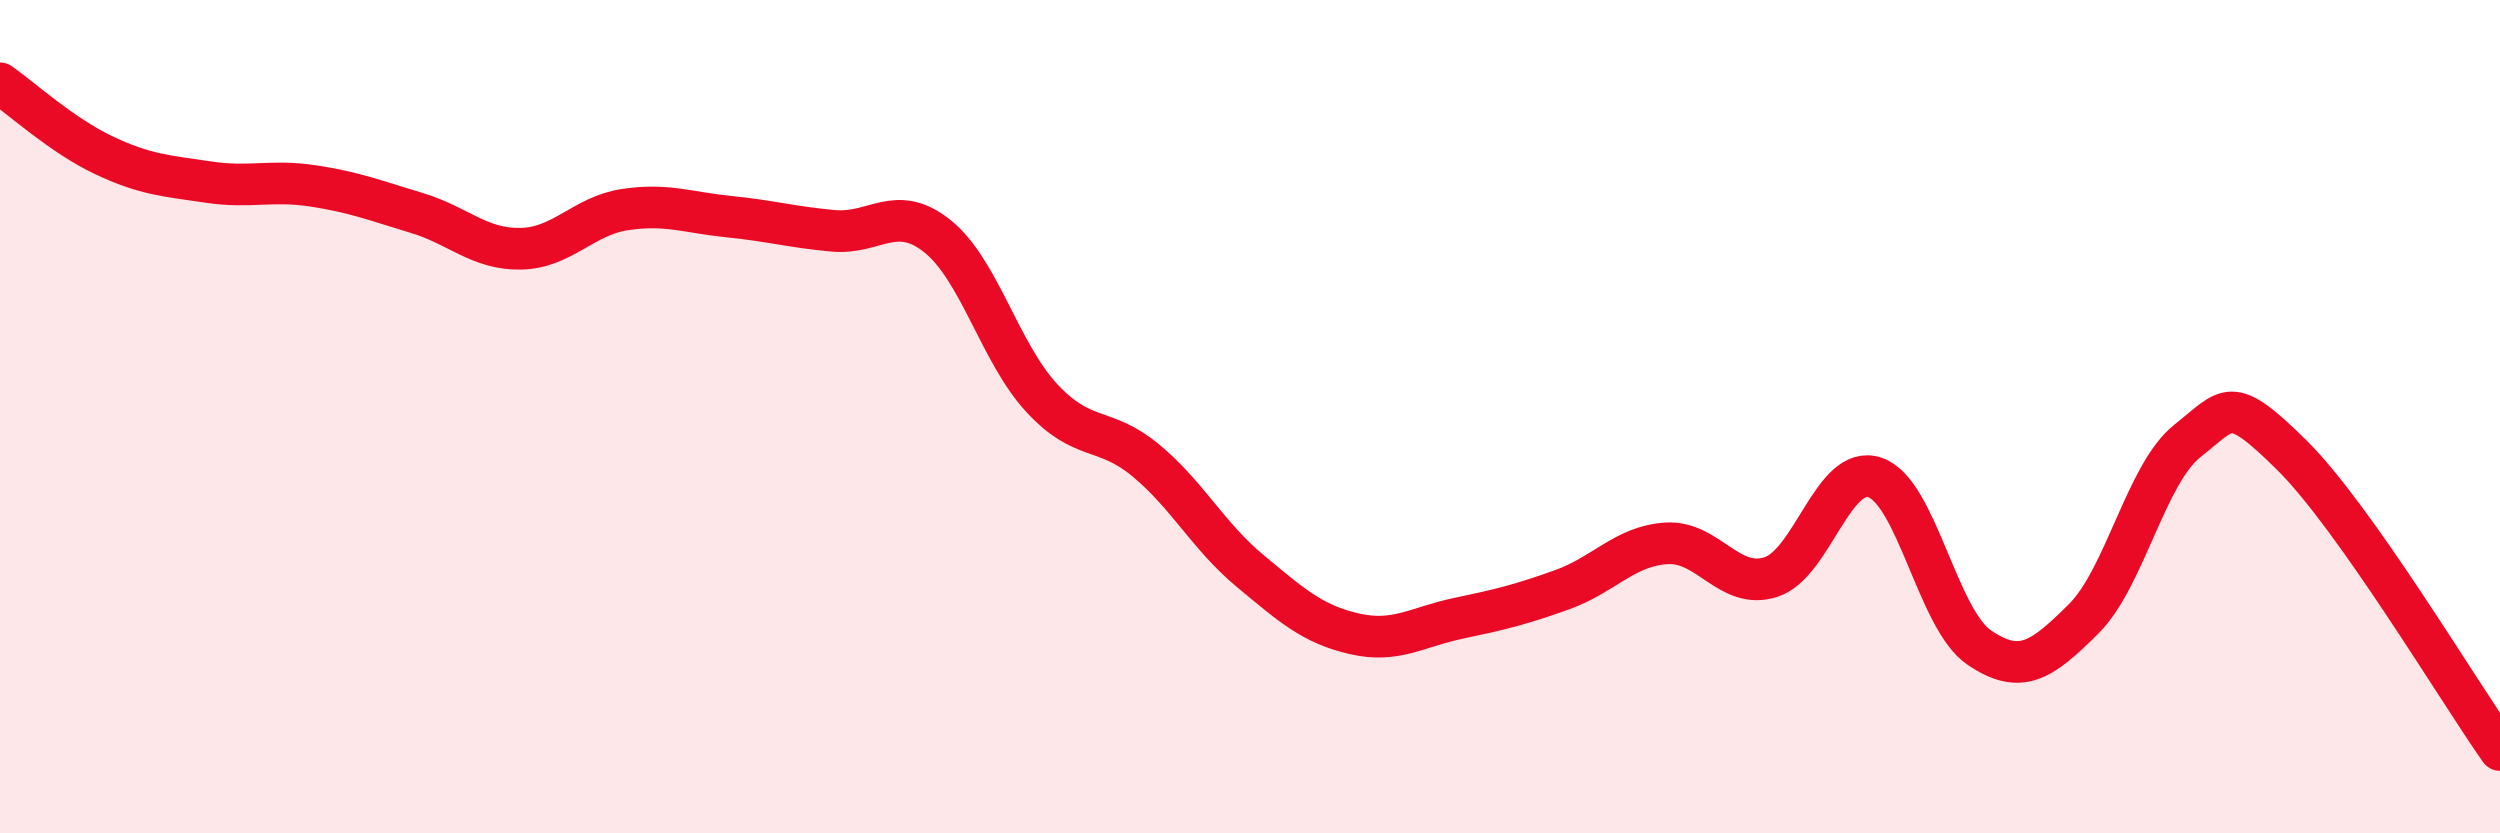
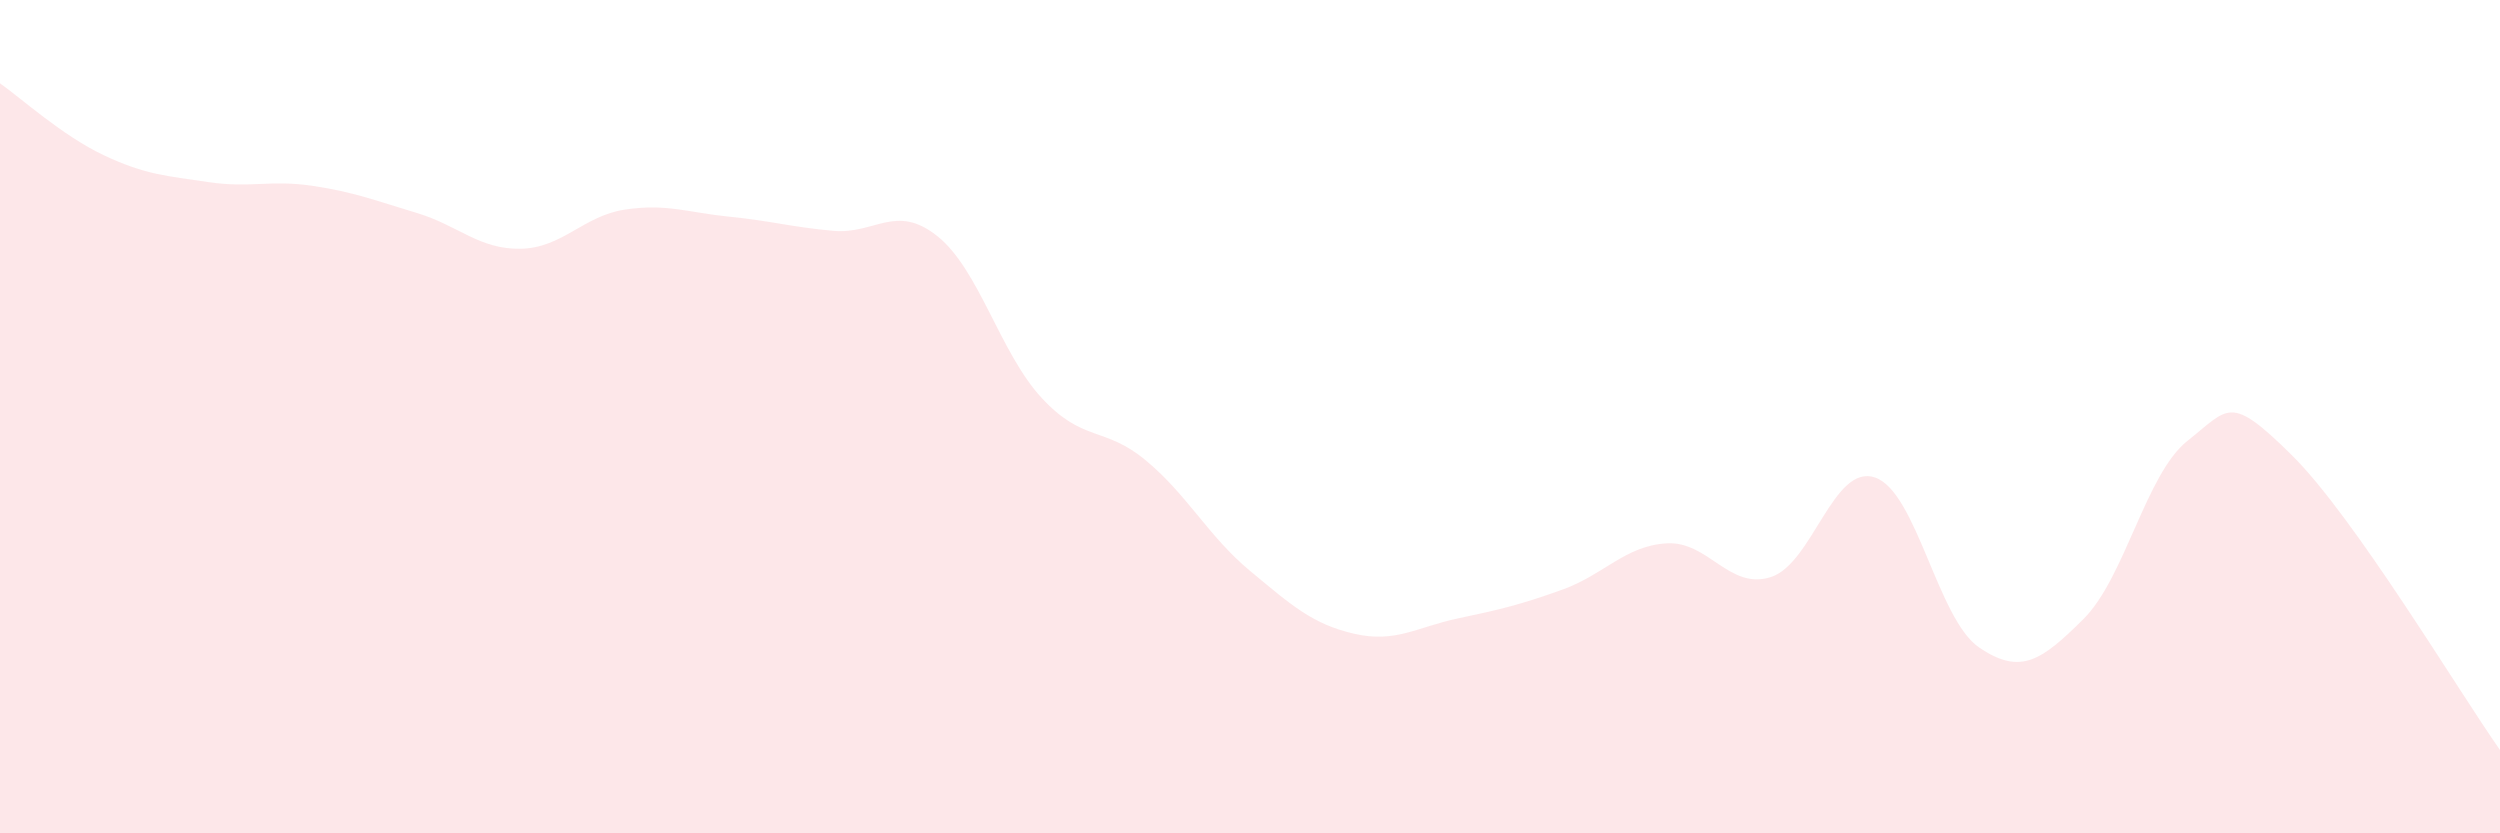
<svg xmlns="http://www.w3.org/2000/svg" width="60" height="20" viewBox="0 0 60 20">
  <path d="M 0,2 C 0.5,2.35 1.5,3.26 2.5,3.73 C 3.5,4.2 4,4.22 5,4.37 C 6,4.52 6.5,4.31 7.5,4.46 C 8.5,4.61 9,4.81 10,5.11 C 11,5.41 11.5,5.99 12.5,5.97 C 13.5,5.95 14,5.18 15,5.03 C 16,4.88 16.5,5.1 17.5,5.2 C 18.5,5.3 19,5.45 20,5.54 C 21,5.63 21.5,4.87 22.5,5.67 C 23.5,6.47 24,8.47 25,9.55 C 26,10.63 26.5,10.22 27.5,11.05 C 28.5,11.88 29,12.87 30,13.7 C 31,14.53 31.5,14.98 32.5,15.21 C 33.5,15.44 34,15.05 35,14.84 C 36,14.63 36.5,14.51 37.5,14.15 C 38.5,13.79 39,13.1 40,13.04 C 41,12.98 41.5,14.17 42.5,13.85 C 43.5,13.53 44,11.12 45,11.46 C 46,11.8 46.5,14.86 47.5,15.54 C 48.5,16.22 49,15.85 50,14.86 C 51,13.87 51.5,11.37 52.5,10.58 C 53.5,9.79 53.5,9.44 55,10.92 C 56.5,12.4 59,16.58 60,18L60 20L0 20Z" fill="#EB0A25" opacity="0.1" stroke-linecap="round" stroke-linejoin="round" />
-   <path d="M 0,2 C 0.5,2.35 1.5,3.26 2.5,3.73 C 3.5,4.2 4,4.22 5,4.37 C 6,4.52 6.5,4.31 7.5,4.46 C 8.5,4.61 9,4.81 10,5.11 C 11,5.41 11.5,5.99 12.5,5.97 C 13.5,5.95 14,5.18 15,5.03 C 16,4.88 16.5,5.1 17.5,5.2 C 18.5,5.3 19,5.45 20,5.54 C 21,5.63 21.5,4.87 22.5,5.67 C 23.5,6.47 24,8.47 25,9.55 C 26,10.63 26.5,10.22 27.5,11.05 C 28.5,11.88 29,12.87 30,13.7 C 31,14.53 31.5,14.98 32.5,15.21 C 33.5,15.44 34,15.05 35,14.84 C 36,14.63 36.5,14.51 37.5,14.15 C 38.5,13.79 39,13.1 40,13.04 C 41,12.98 41.5,14.17 42.5,13.85 C 43.5,13.53 44,11.12 45,11.46 C 46,11.8 46.5,14.86 47.5,15.54 C 48.5,16.22 49,15.85 50,14.86 C 51,13.87 51.5,11.37 52.5,10.58 C 53.5,9.79 53.5,9.44 55,10.92 C 56.5,12.4 59,16.58 60,18" stroke="#EB0A25" stroke-width="1" fill="none" stroke-linecap="round" stroke-linejoin="round" />
</svg>